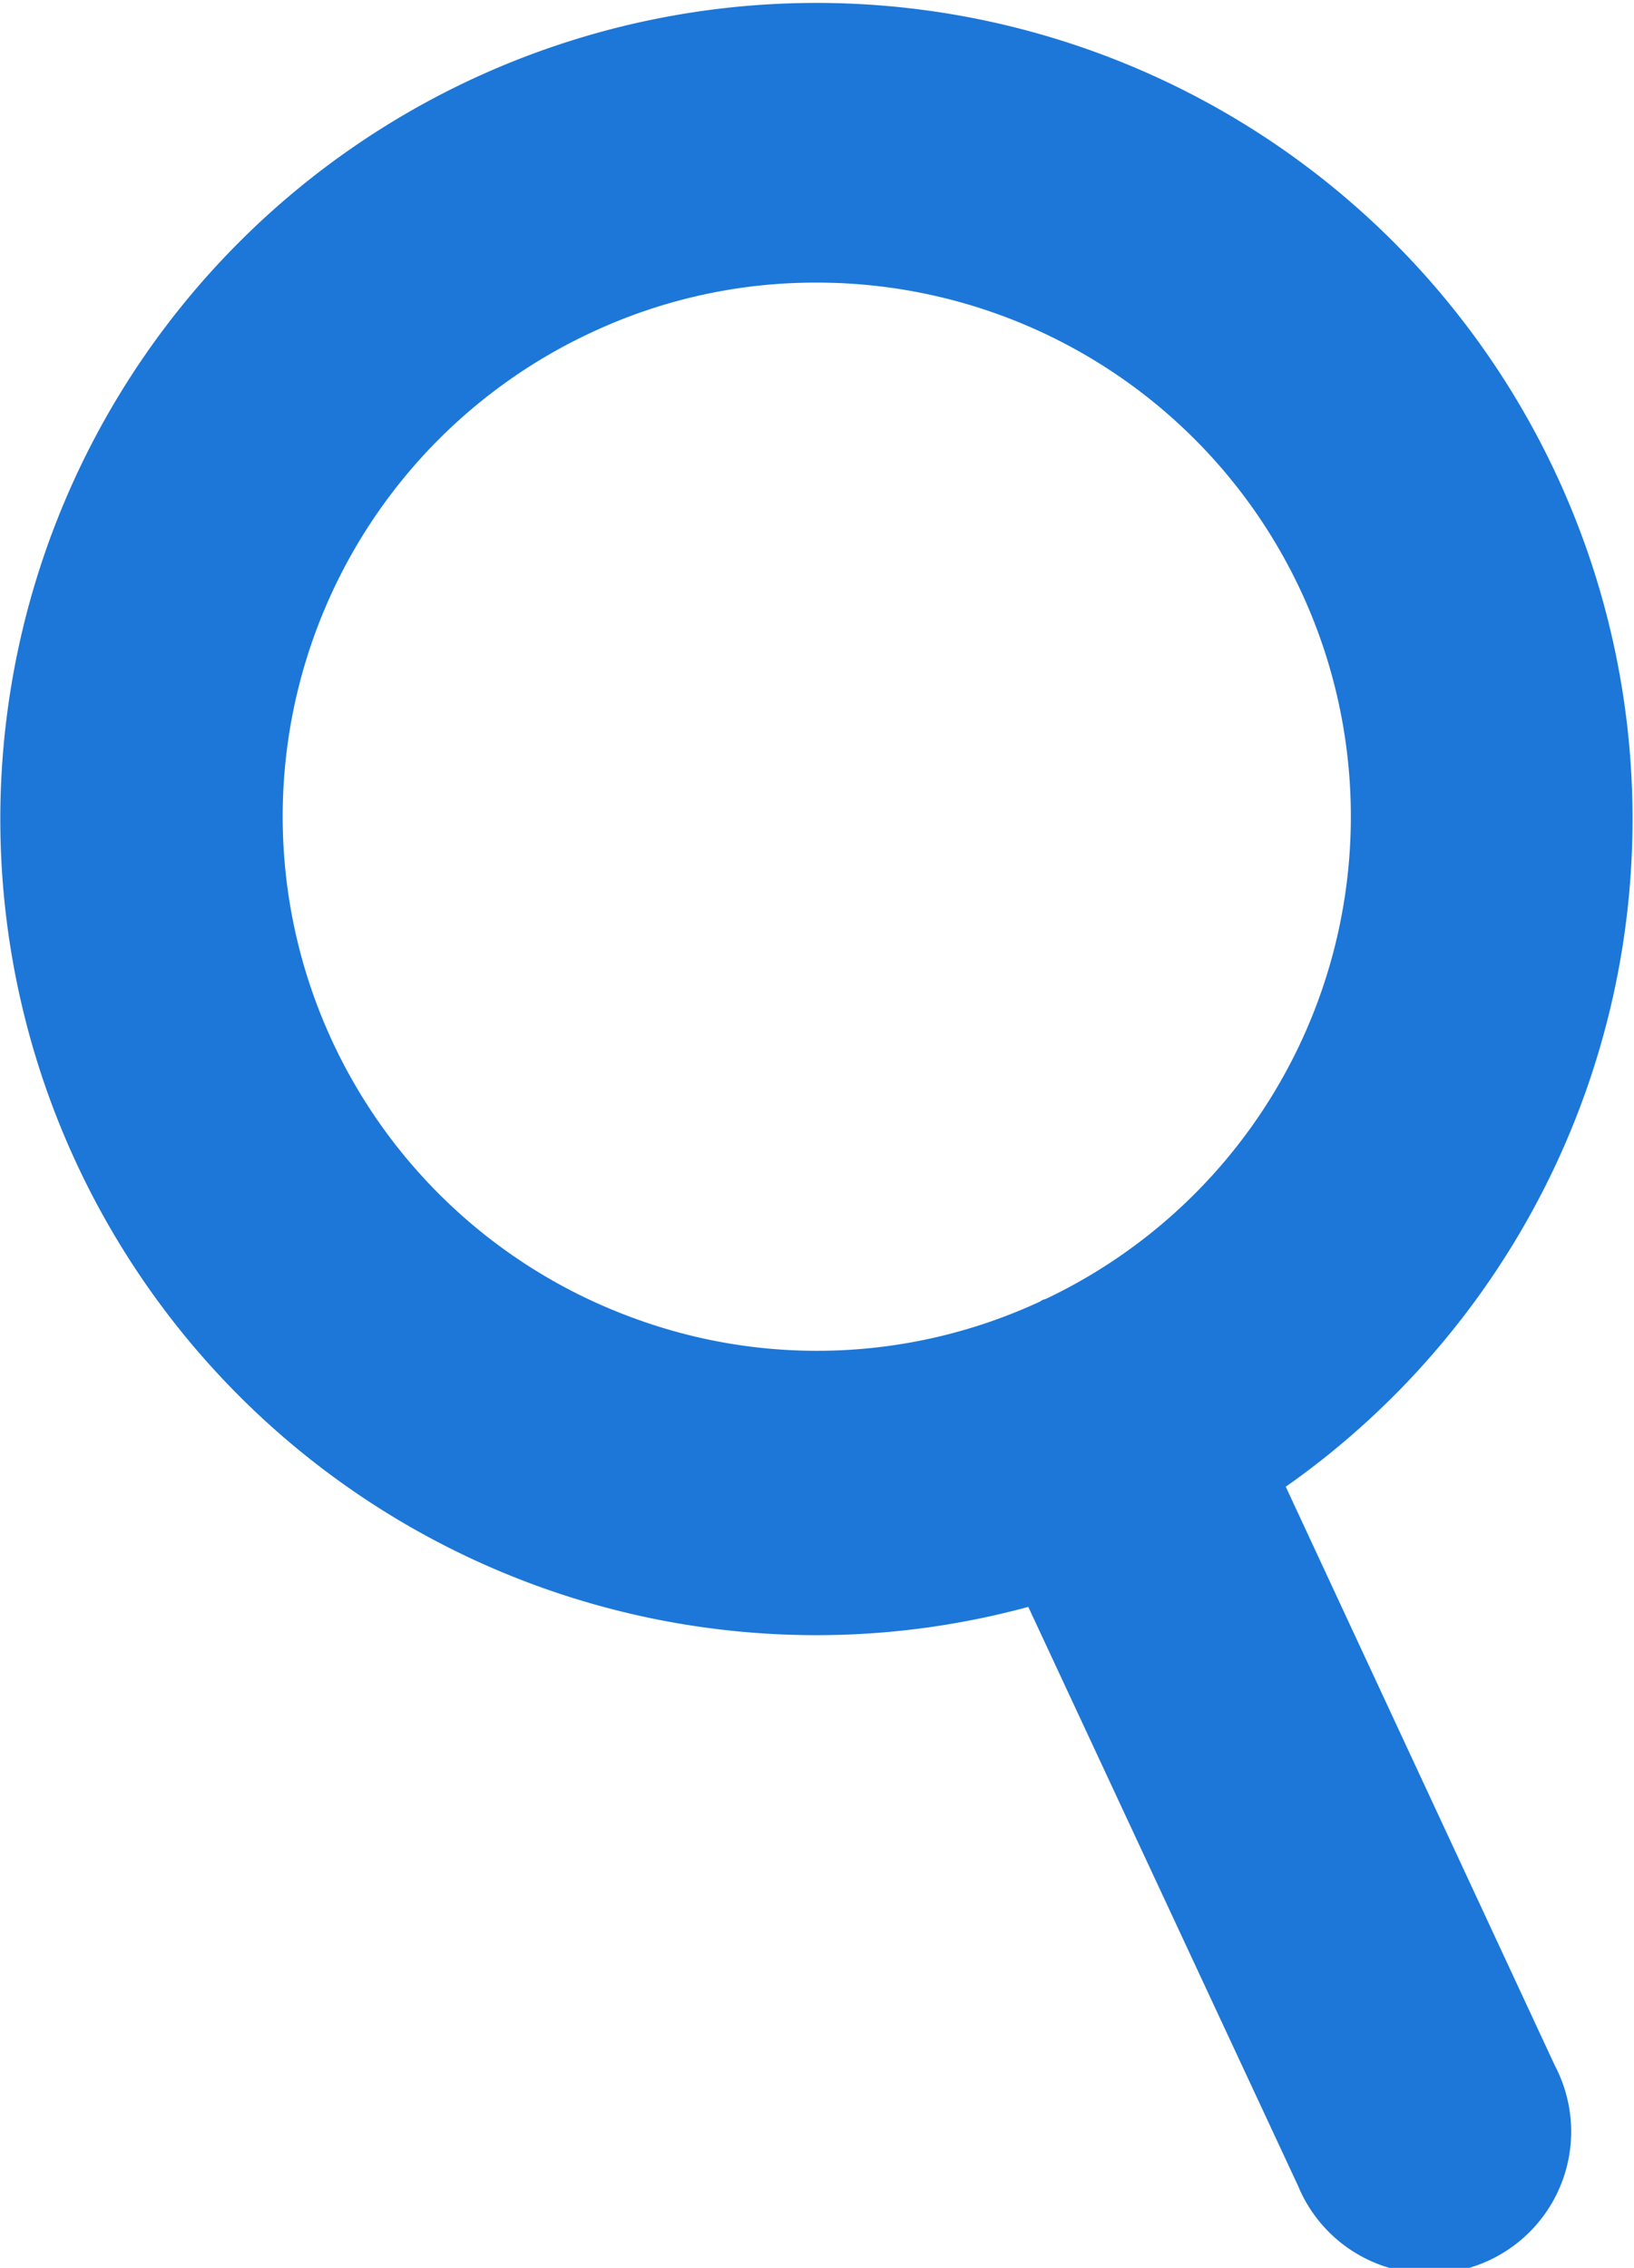
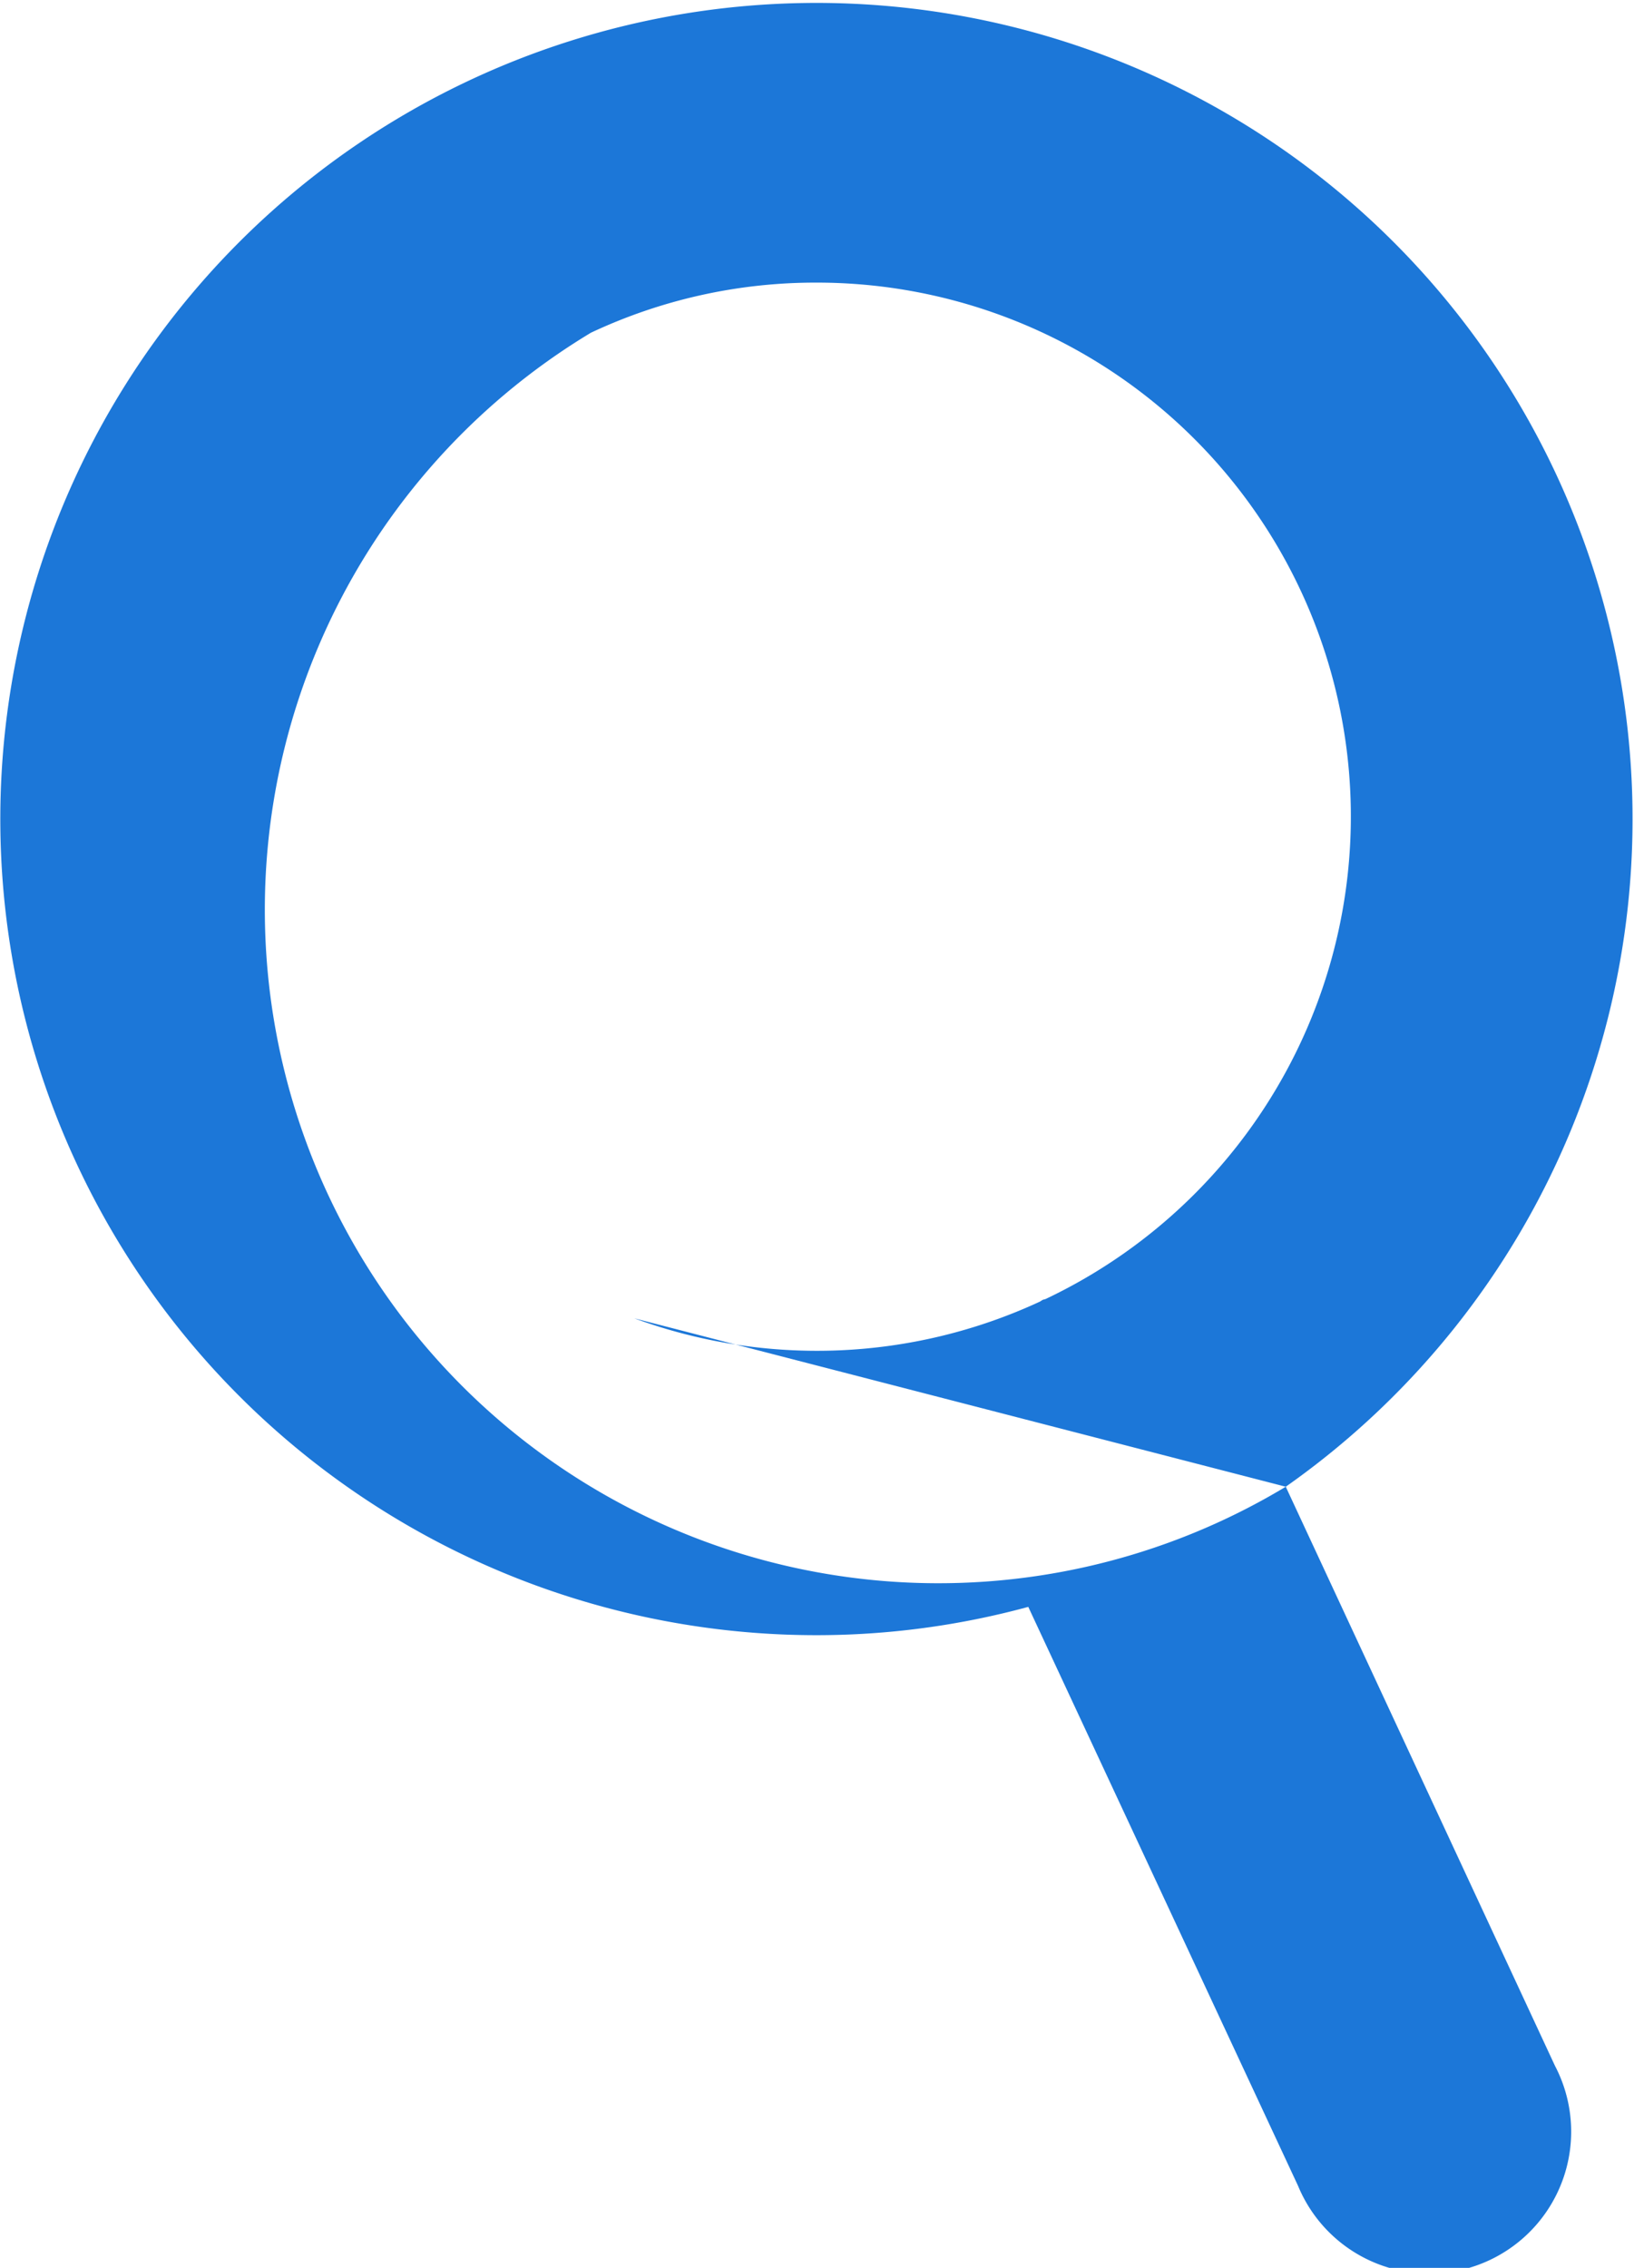
<svg xmlns="http://www.w3.org/2000/svg" width="19.571" height="27.163" viewBox="0 0 19.571 27.163">
-   <path d="M15.659,18.008a9.775,9.775,0,1,0-5.614,1.778,9.667,9.667,0,0,0,2.53-.339l3.231,6.934a1.7,1.7,0,1,0,3.077-1.438Zm-7.8-2.016A6.394,6.394,0,0,1,7.337,4.186a6.315,6.315,0,0,1,2.693-.6,6.395,6.395,0,0,1,2.75,12.175l-.031.008-.035.022a6.346,6.346,0,0,1-4.858.2Z" transform="translate(-0.259 -0.201)" fill="#1c77d8" />
+   <path d="M15.659,18.008a9.775,9.775,0,1,0-5.614,1.778,9.667,9.667,0,0,0,2.53-.339l3.231,6.934a1.7,1.7,0,1,0,3.077-1.438ZA6.394,6.394,0,0,1,7.337,4.186a6.315,6.315,0,0,1,2.693-.6,6.395,6.395,0,0,1,2.75,12.175l-.031.008-.035.022a6.346,6.346,0,0,1-4.858.2Z" transform="translate(-0.259 -0.201)" fill="#1c77d8" />
</svg>